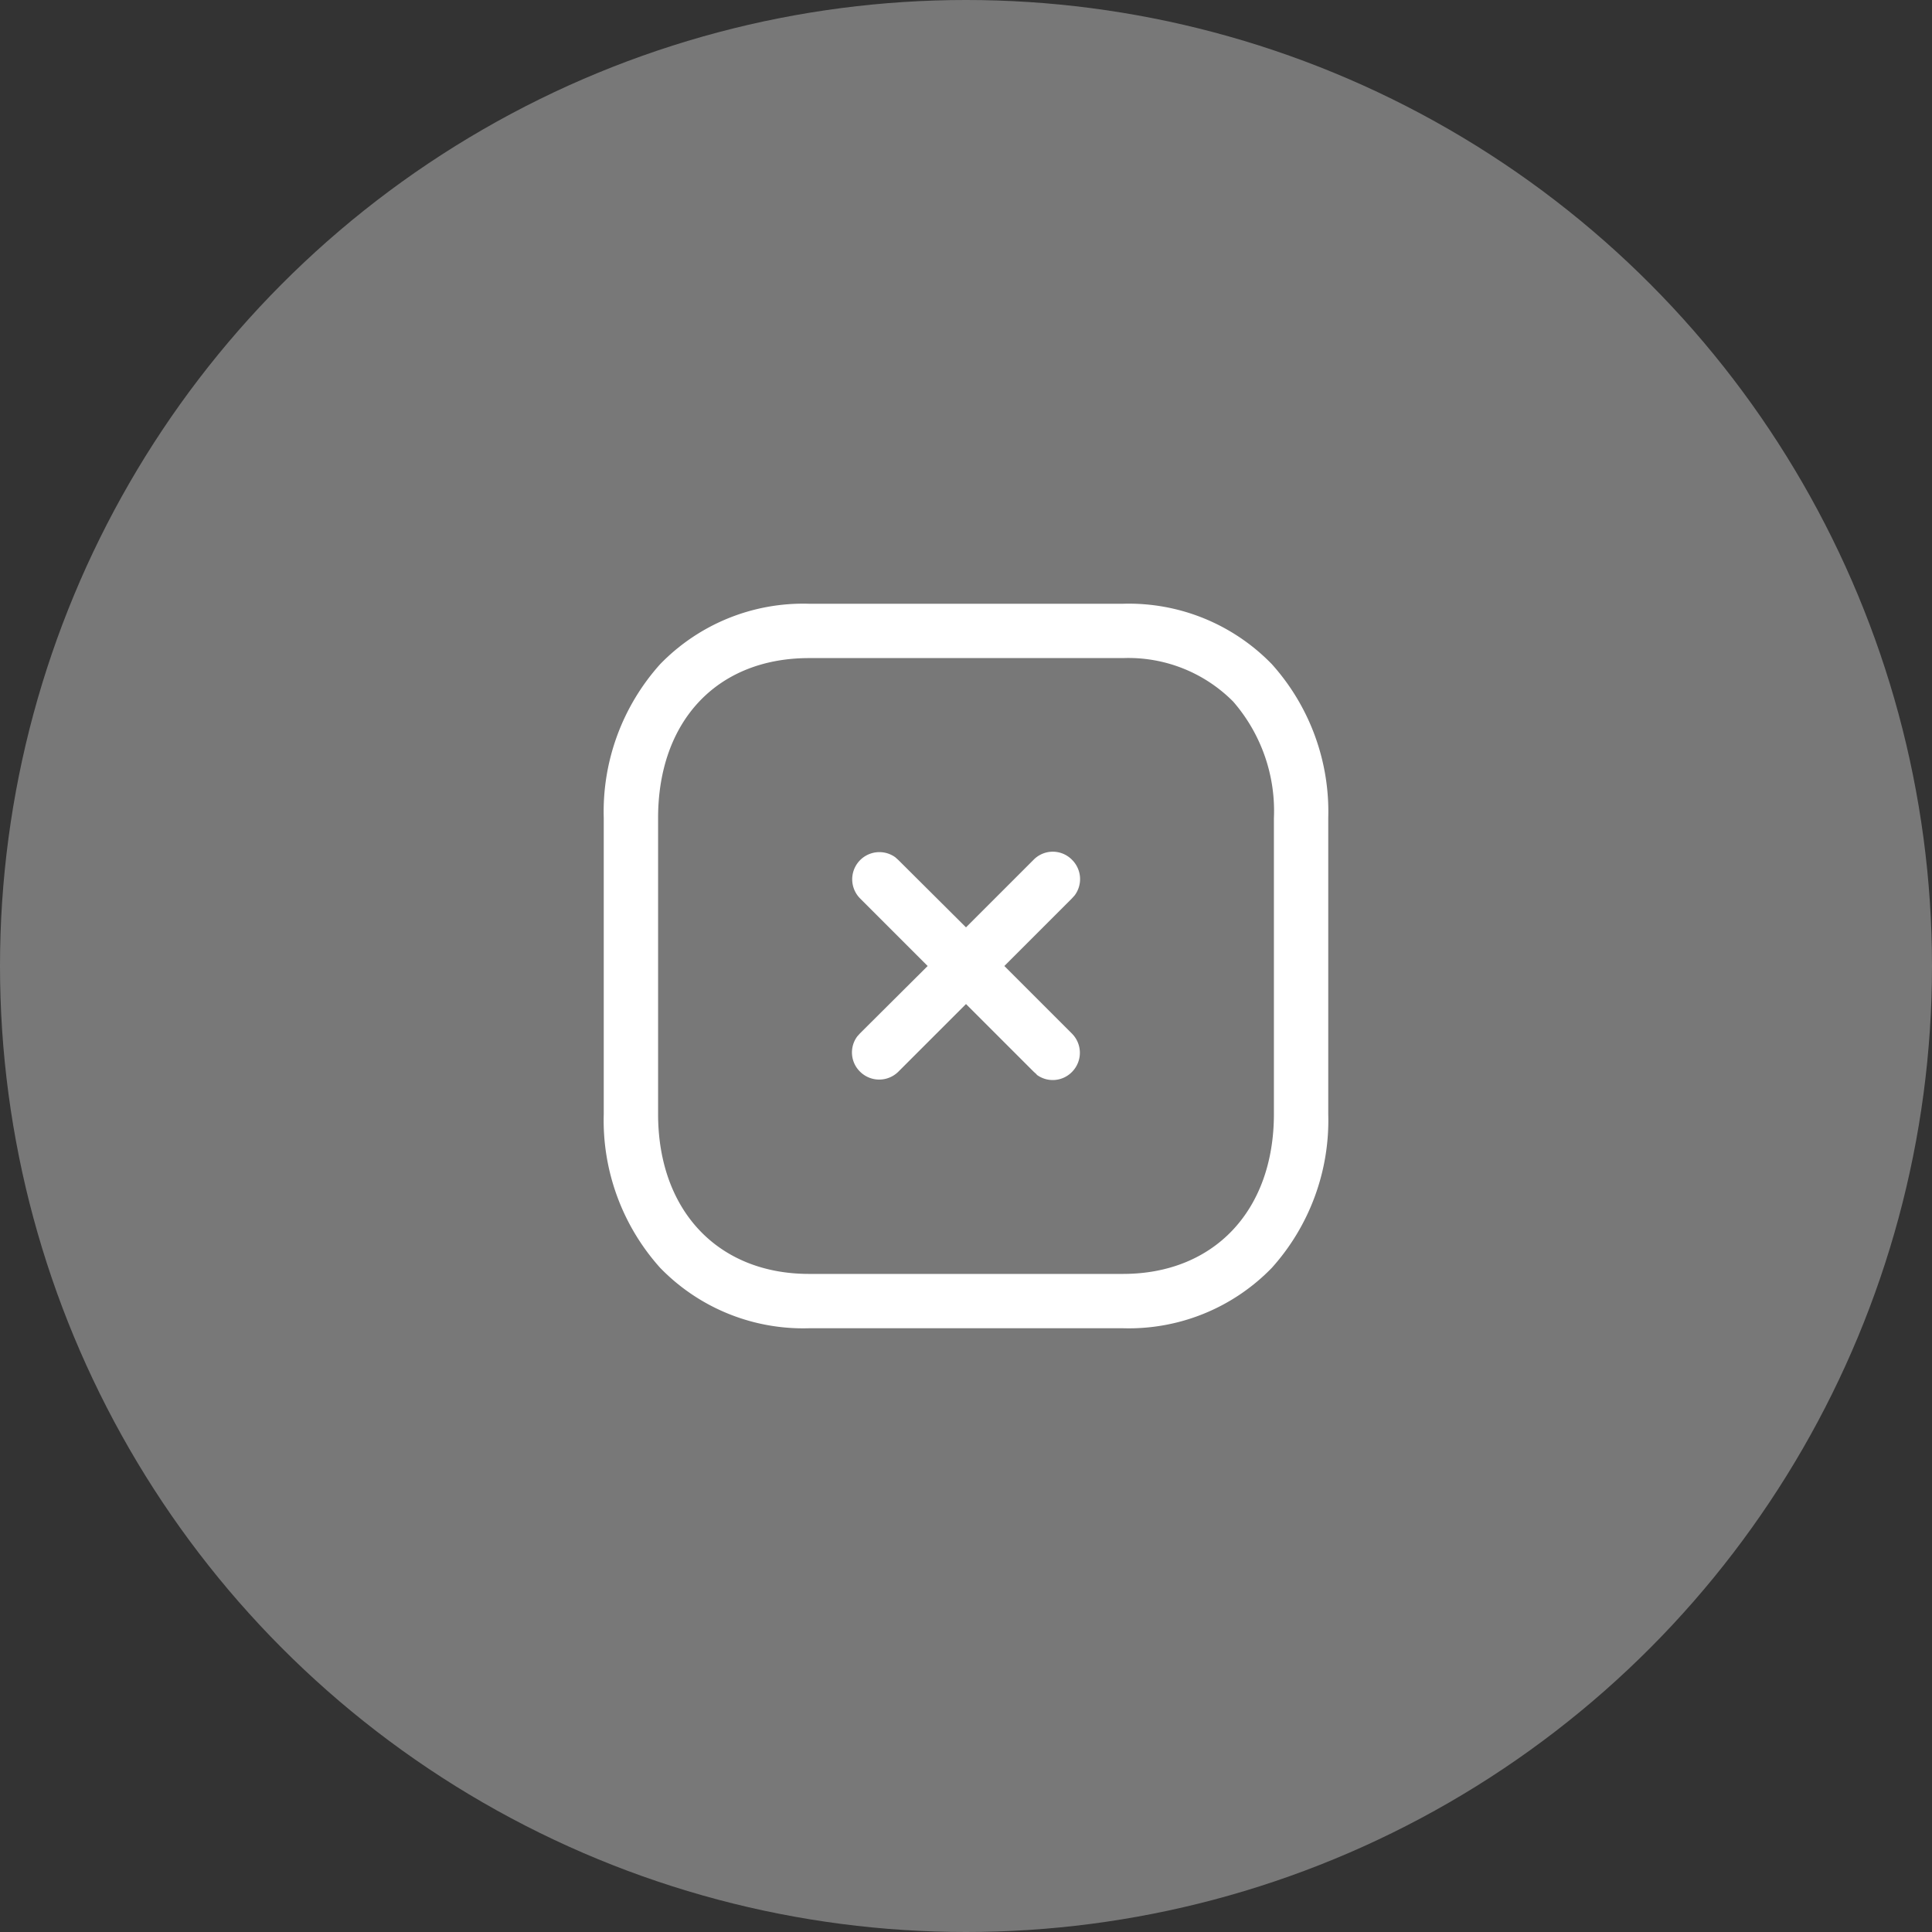
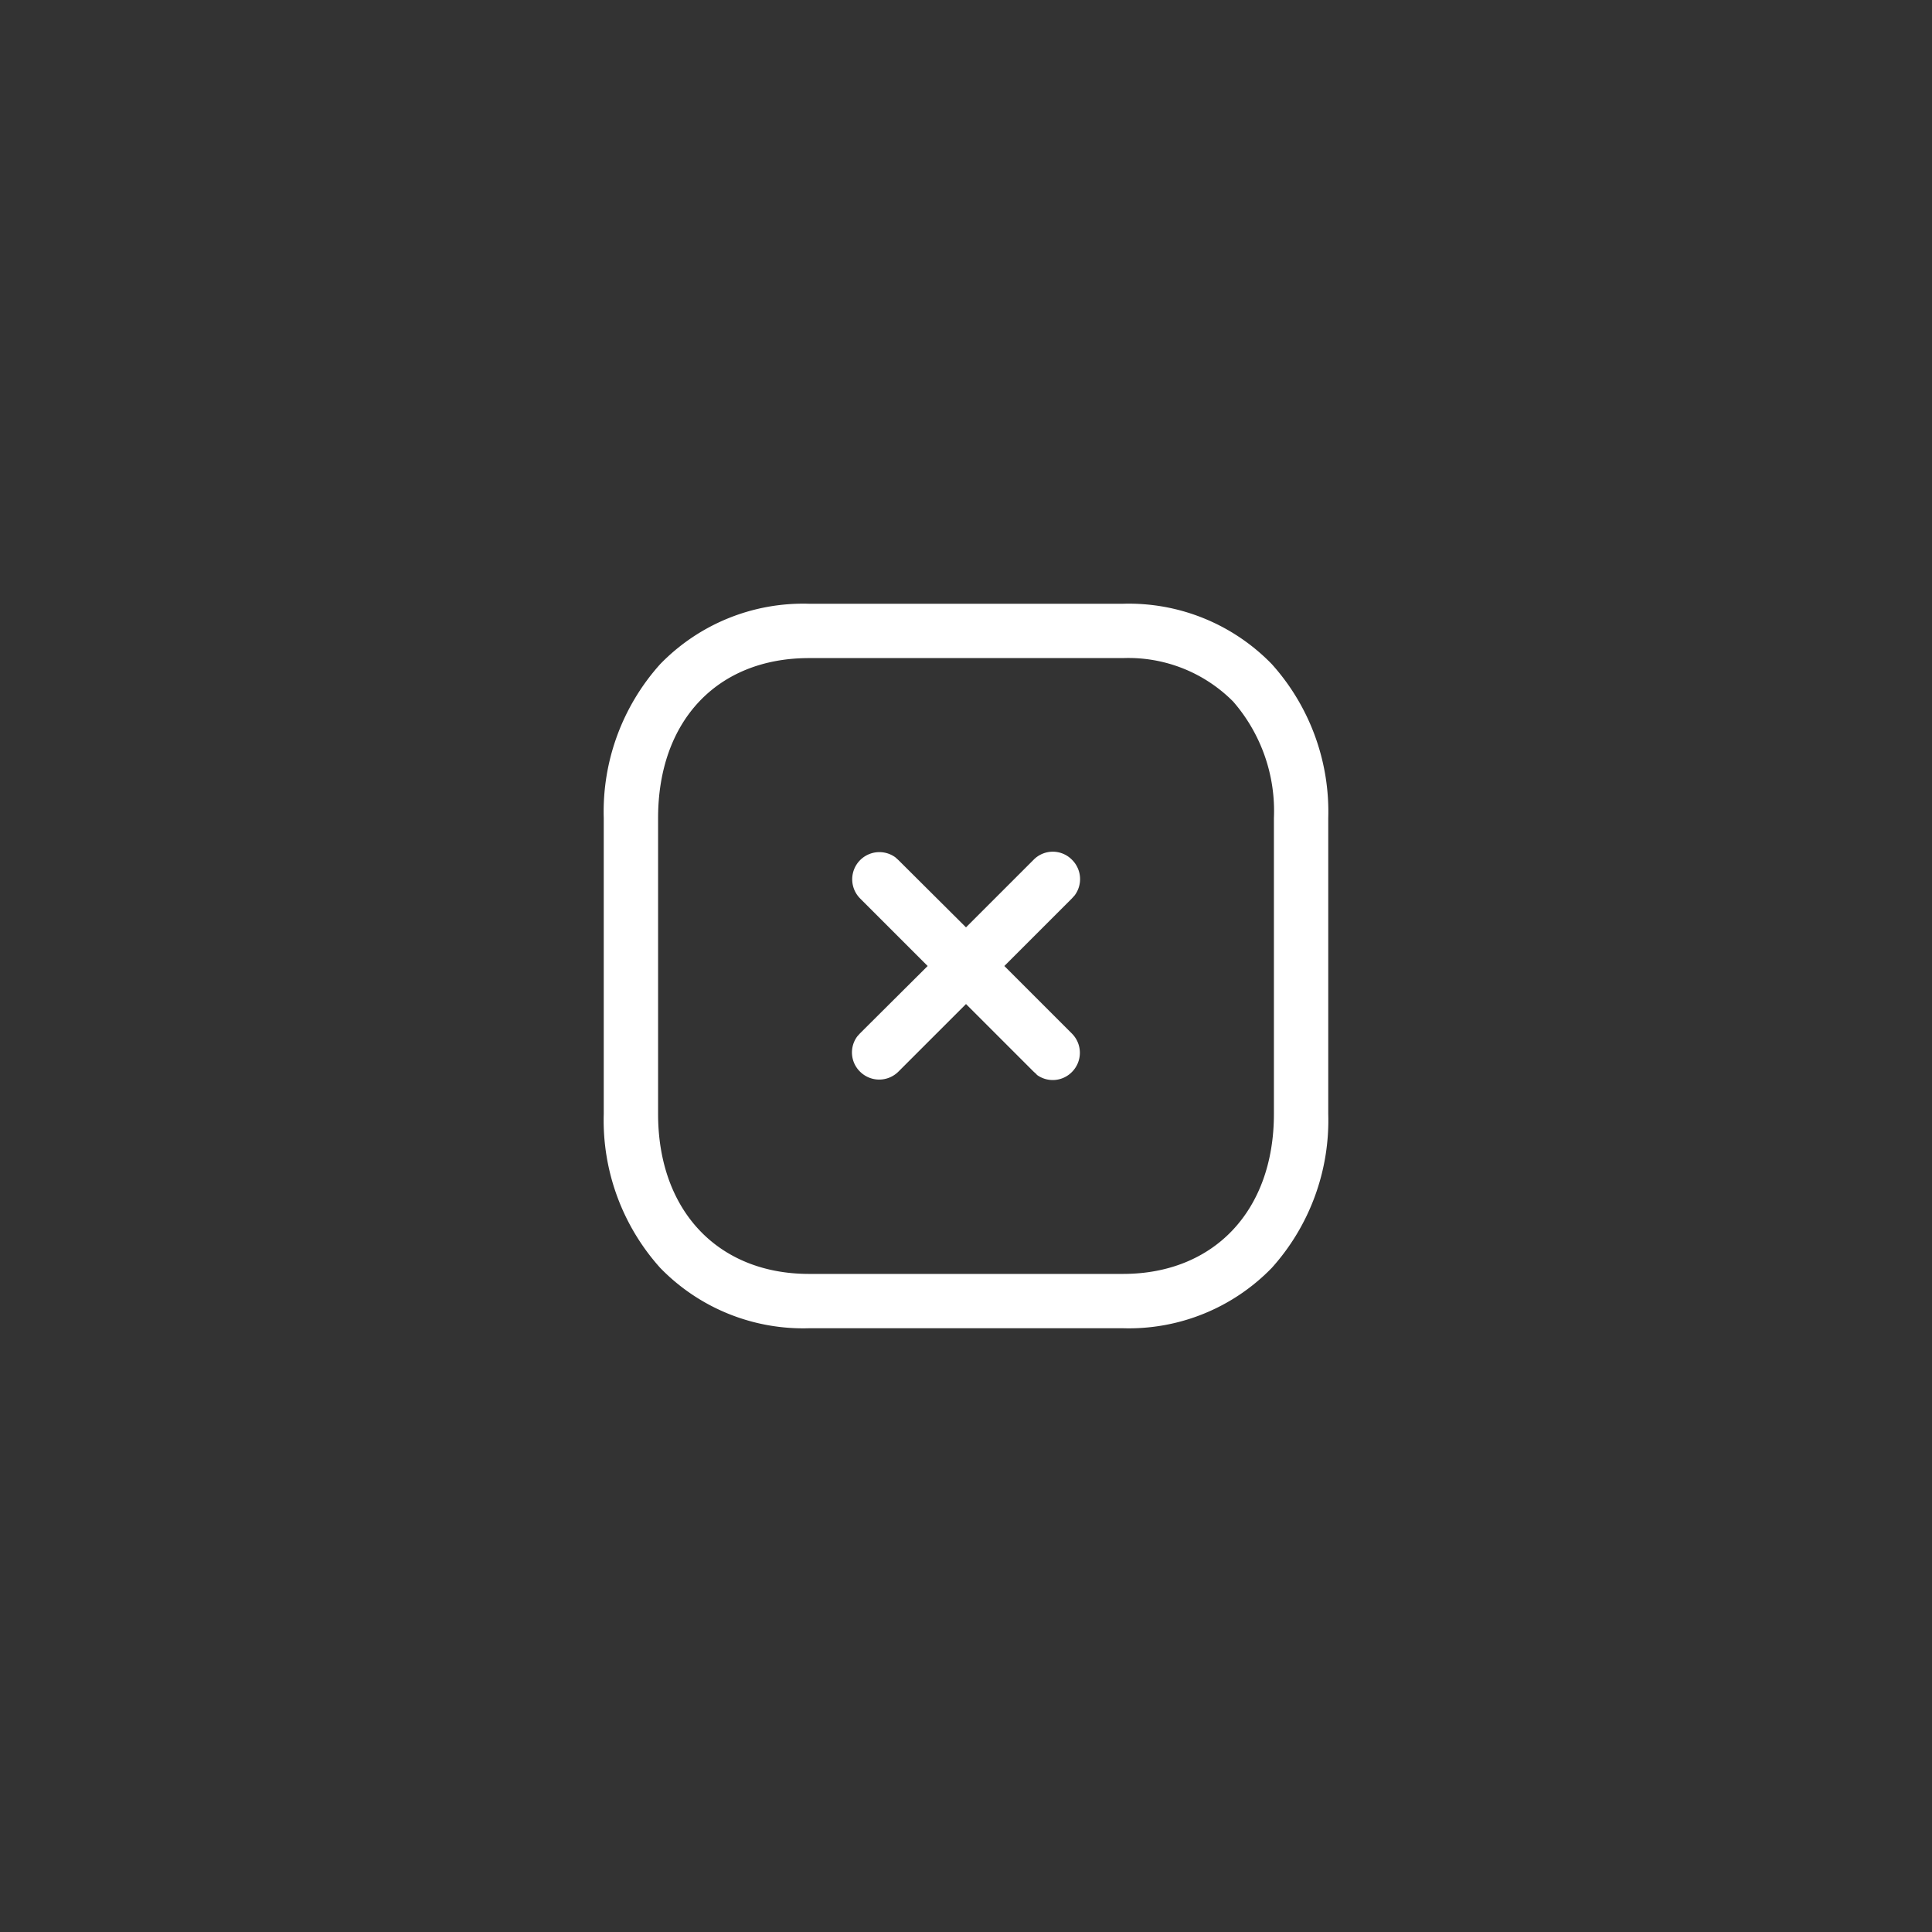
<svg xmlns="http://www.w3.org/2000/svg" viewBox="0 0 64 64">
  <rect x="0" y="0" width="64" height="64" fill="#333333" stroke="none" />
  <defs>
    <style>.cls-1{fill:#787878;}.cls-2{fill:#fff;}</style>
  </defs>
  <g id="Layer_2" data-name="Layer 2">
    <g id="Layer_1-2" data-name="Layer 1">
-       <circle class="cls-1" cx="32" cy="32" r="32" />
      <g id="Iconly_Light-outline_Close_Square" data-name="Iconly Light-outline Close Square">
        <g id="Close_Square-4" data-name="Close Square-4">
-           <path id="Close_Square-5" data-name="Close Square-5" class="cls-2" d="M26.8,44a6.6,6.6,0,0,1-4.93-2A7.31,7.31,0,0,1,20,36.9V27.1A7.31,7.31,0,0,1,21.87,22a6.6,6.6,0,0,1,4.93-2H37.2a6.6,6.6,0,0,1,4.93,2A7.31,7.31,0,0,1,44,27.1v9.8A7.31,7.31,0,0,1,42.13,42a6.6,6.6,0,0,1-4.93,2Zm-5-16.9v9.8c0,3.22,2,5.3,5,5.3H37.2c3,0,5-2.08,5-5.3V27.1a5.52,5.52,0,0,0-1.35-3.86A4.89,4.89,0,0,0,37.2,21.8H26.8C23.76,21.8,21.8,23.88,21.8,27.1Zm12.54,8.49-.1-.09L32,33.26,29.76,35.5a.9.9,0,0,1-1.27,0,.89.89,0,0,1-.09-1.17l.09-.1L30.73,32l-2.24-2.24a.9.9,0,0,1,1.17-1.36l.1.09L32,30.72l2.24-2.24a.89.89,0,0,1,1.27,0,.9.9,0,0,1,.09,1.18l-.09.1L33.27,32l2.24,2.24a.9.9,0,0,1,0,1.27.89.89,0,0,1-1.17.09Z" />
+           <path id="Close_Square-5" data-name="Close Square-5" class="cls-2" d="M26.8,44a6.6,6.6,0,0,1-4.93-2A7.31,7.31,0,0,1,20,36.9V27.1A7.31,7.31,0,0,1,21.87,22a6.6,6.6,0,0,1,4.93-2H37.2a6.6,6.6,0,0,1,4.93,2A7.31,7.31,0,0,1,44,27.1v9.8A7.31,7.31,0,0,1,42.13,42a6.6,6.6,0,0,1-4.93,2Zm-5-16.9v9.8c0,3.22,2,5.3,5,5.3H37.2c3,0,5-2.08,5-5.3V27.1a5.52,5.52,0,0,0-1.35-3.86A4.89,4.89,0,0,0,37.2,21.8H26.8C23.76,21.8,21.8,23.88,21.8,27.1m12.54,8.49-.1-.09L32,33.26,29.76,35.5a.9.9,0,0,1-1.27,0,.89.89,0,0,1-.09-1.17l.09-.1L30.73,32l-2.24-2.24a.9.9,0,0,1,1.17-1.36l.1.09L32,30.72l2.24-2.24a.89.89,0,0,1,1.27,0,.9.9,0,0,1,.09,1.18l-.09.1L33.27,32l2.24,2.24a.9.9,0,0,1,0,1.27.89.89,0,0,1-1.17.09Z" />
        </g>
      </g>
    </g>
  </g>
</svg>